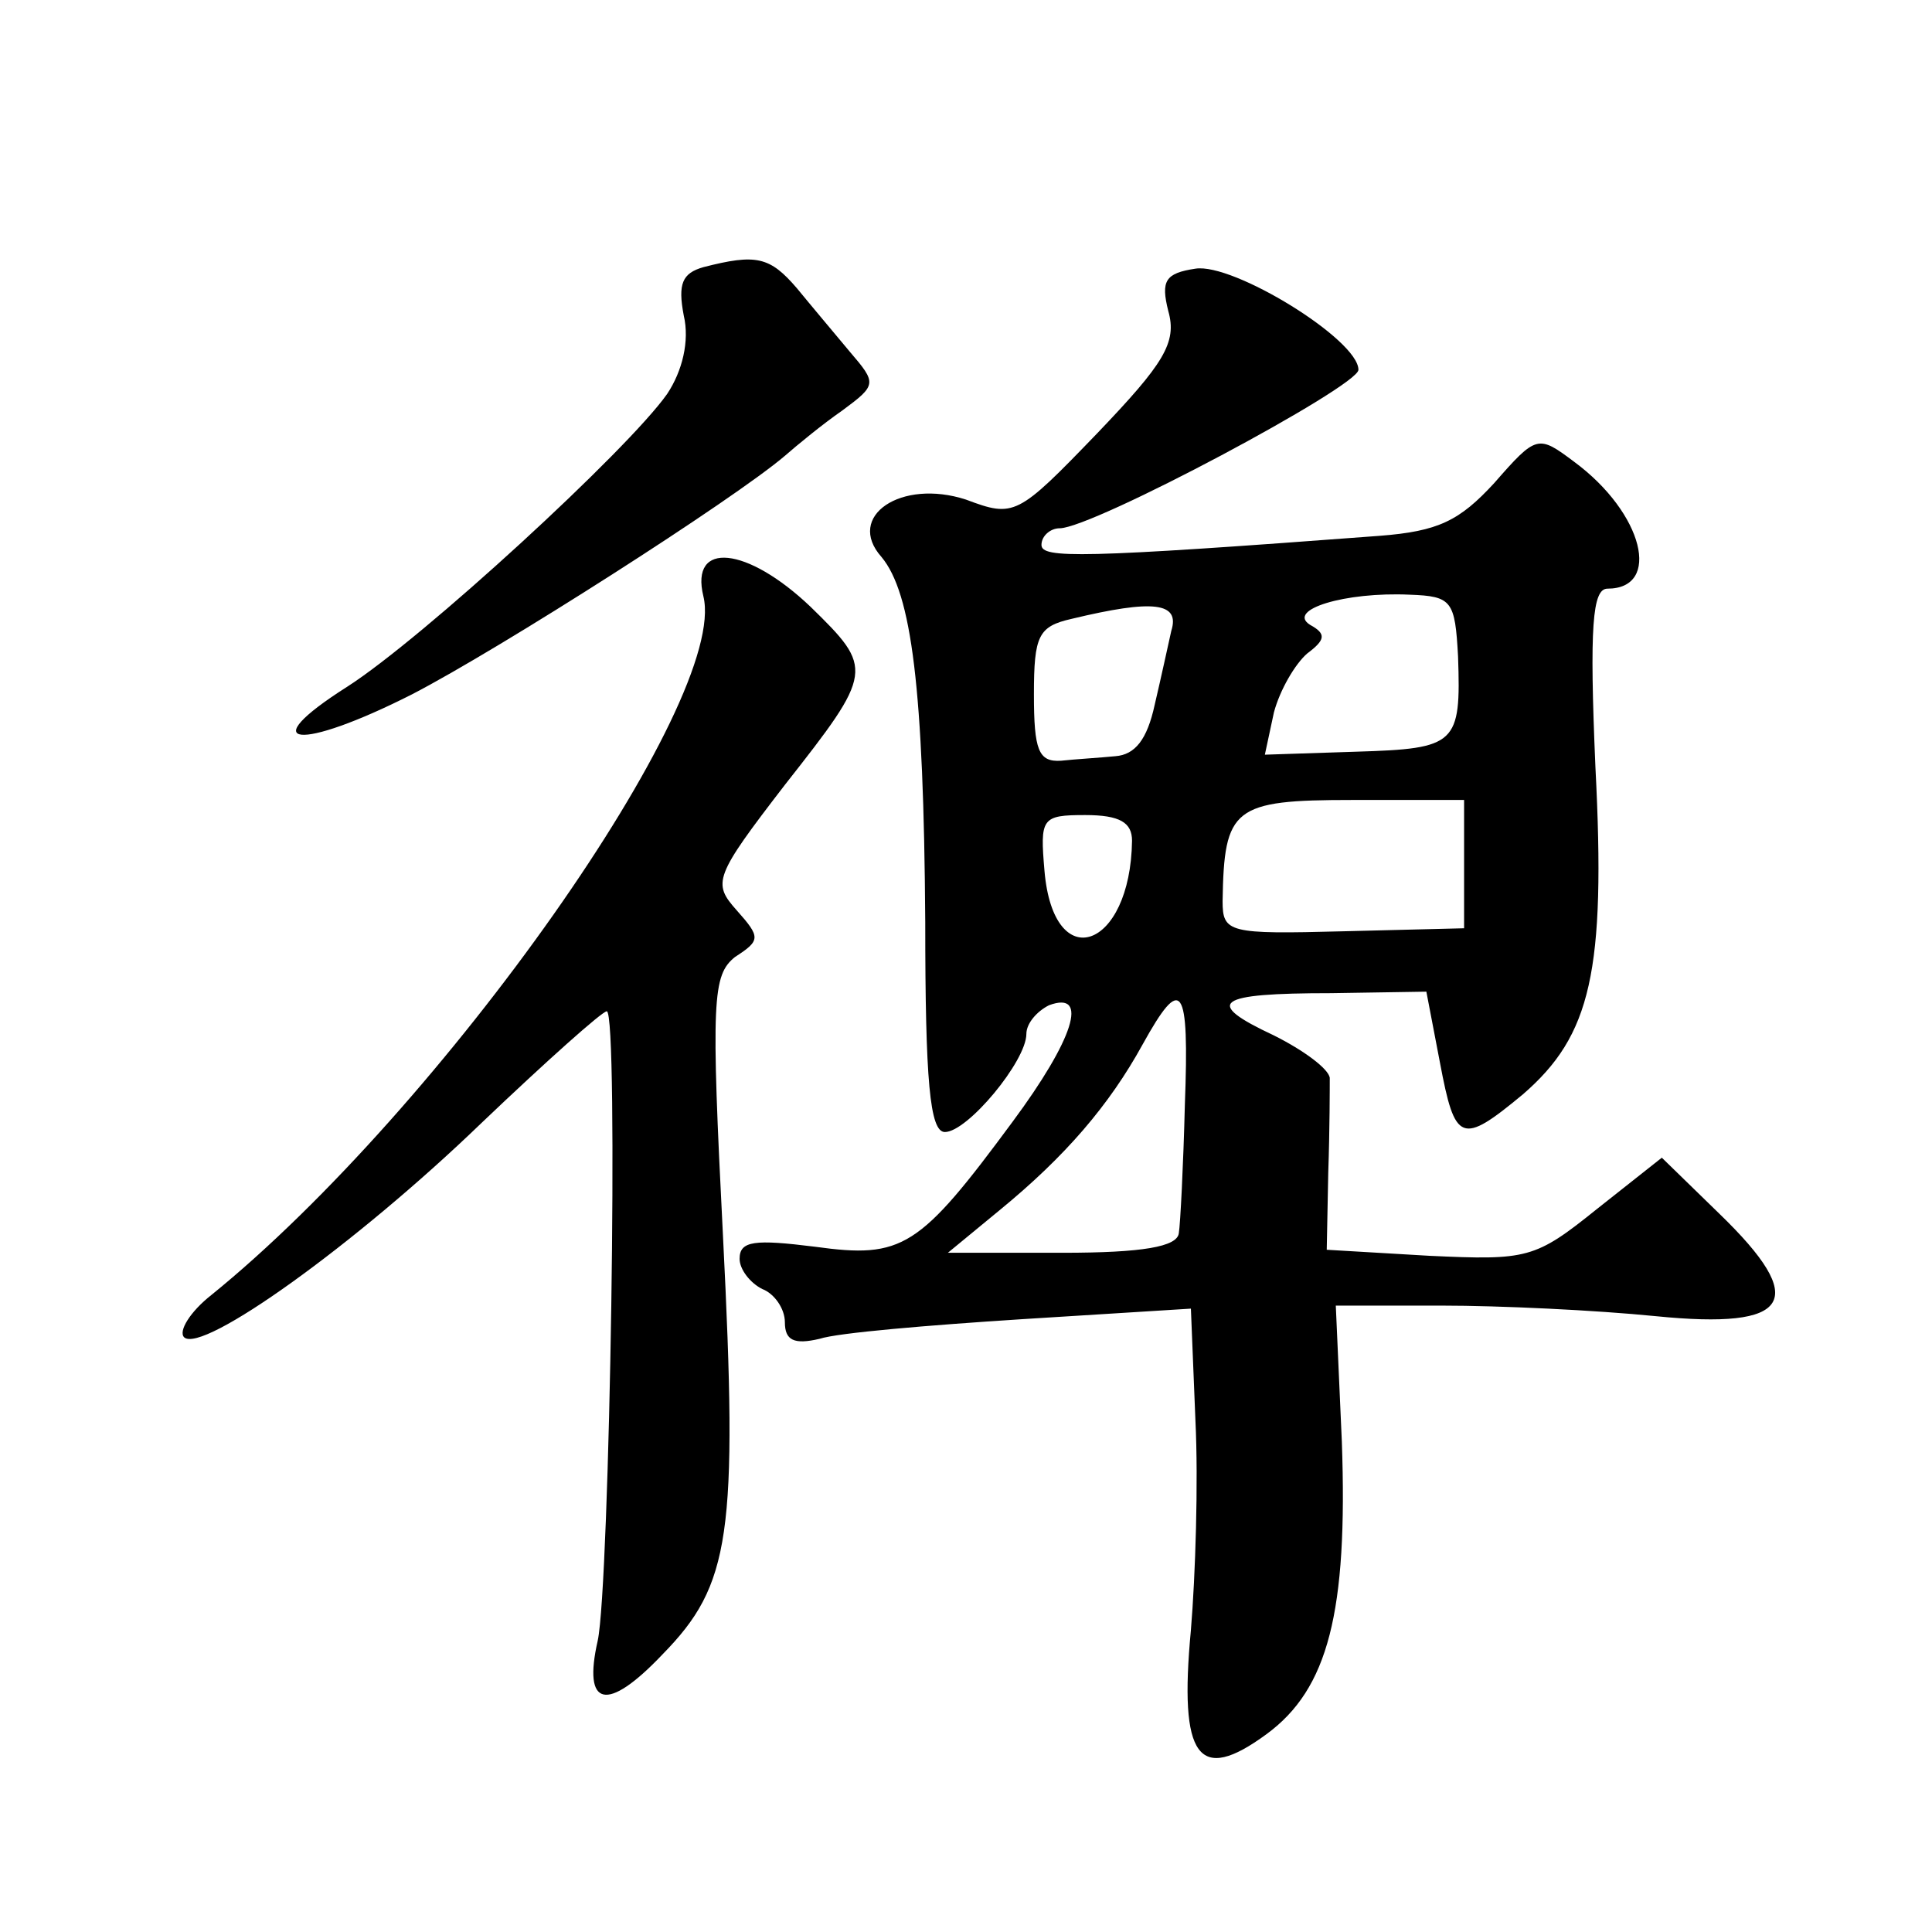
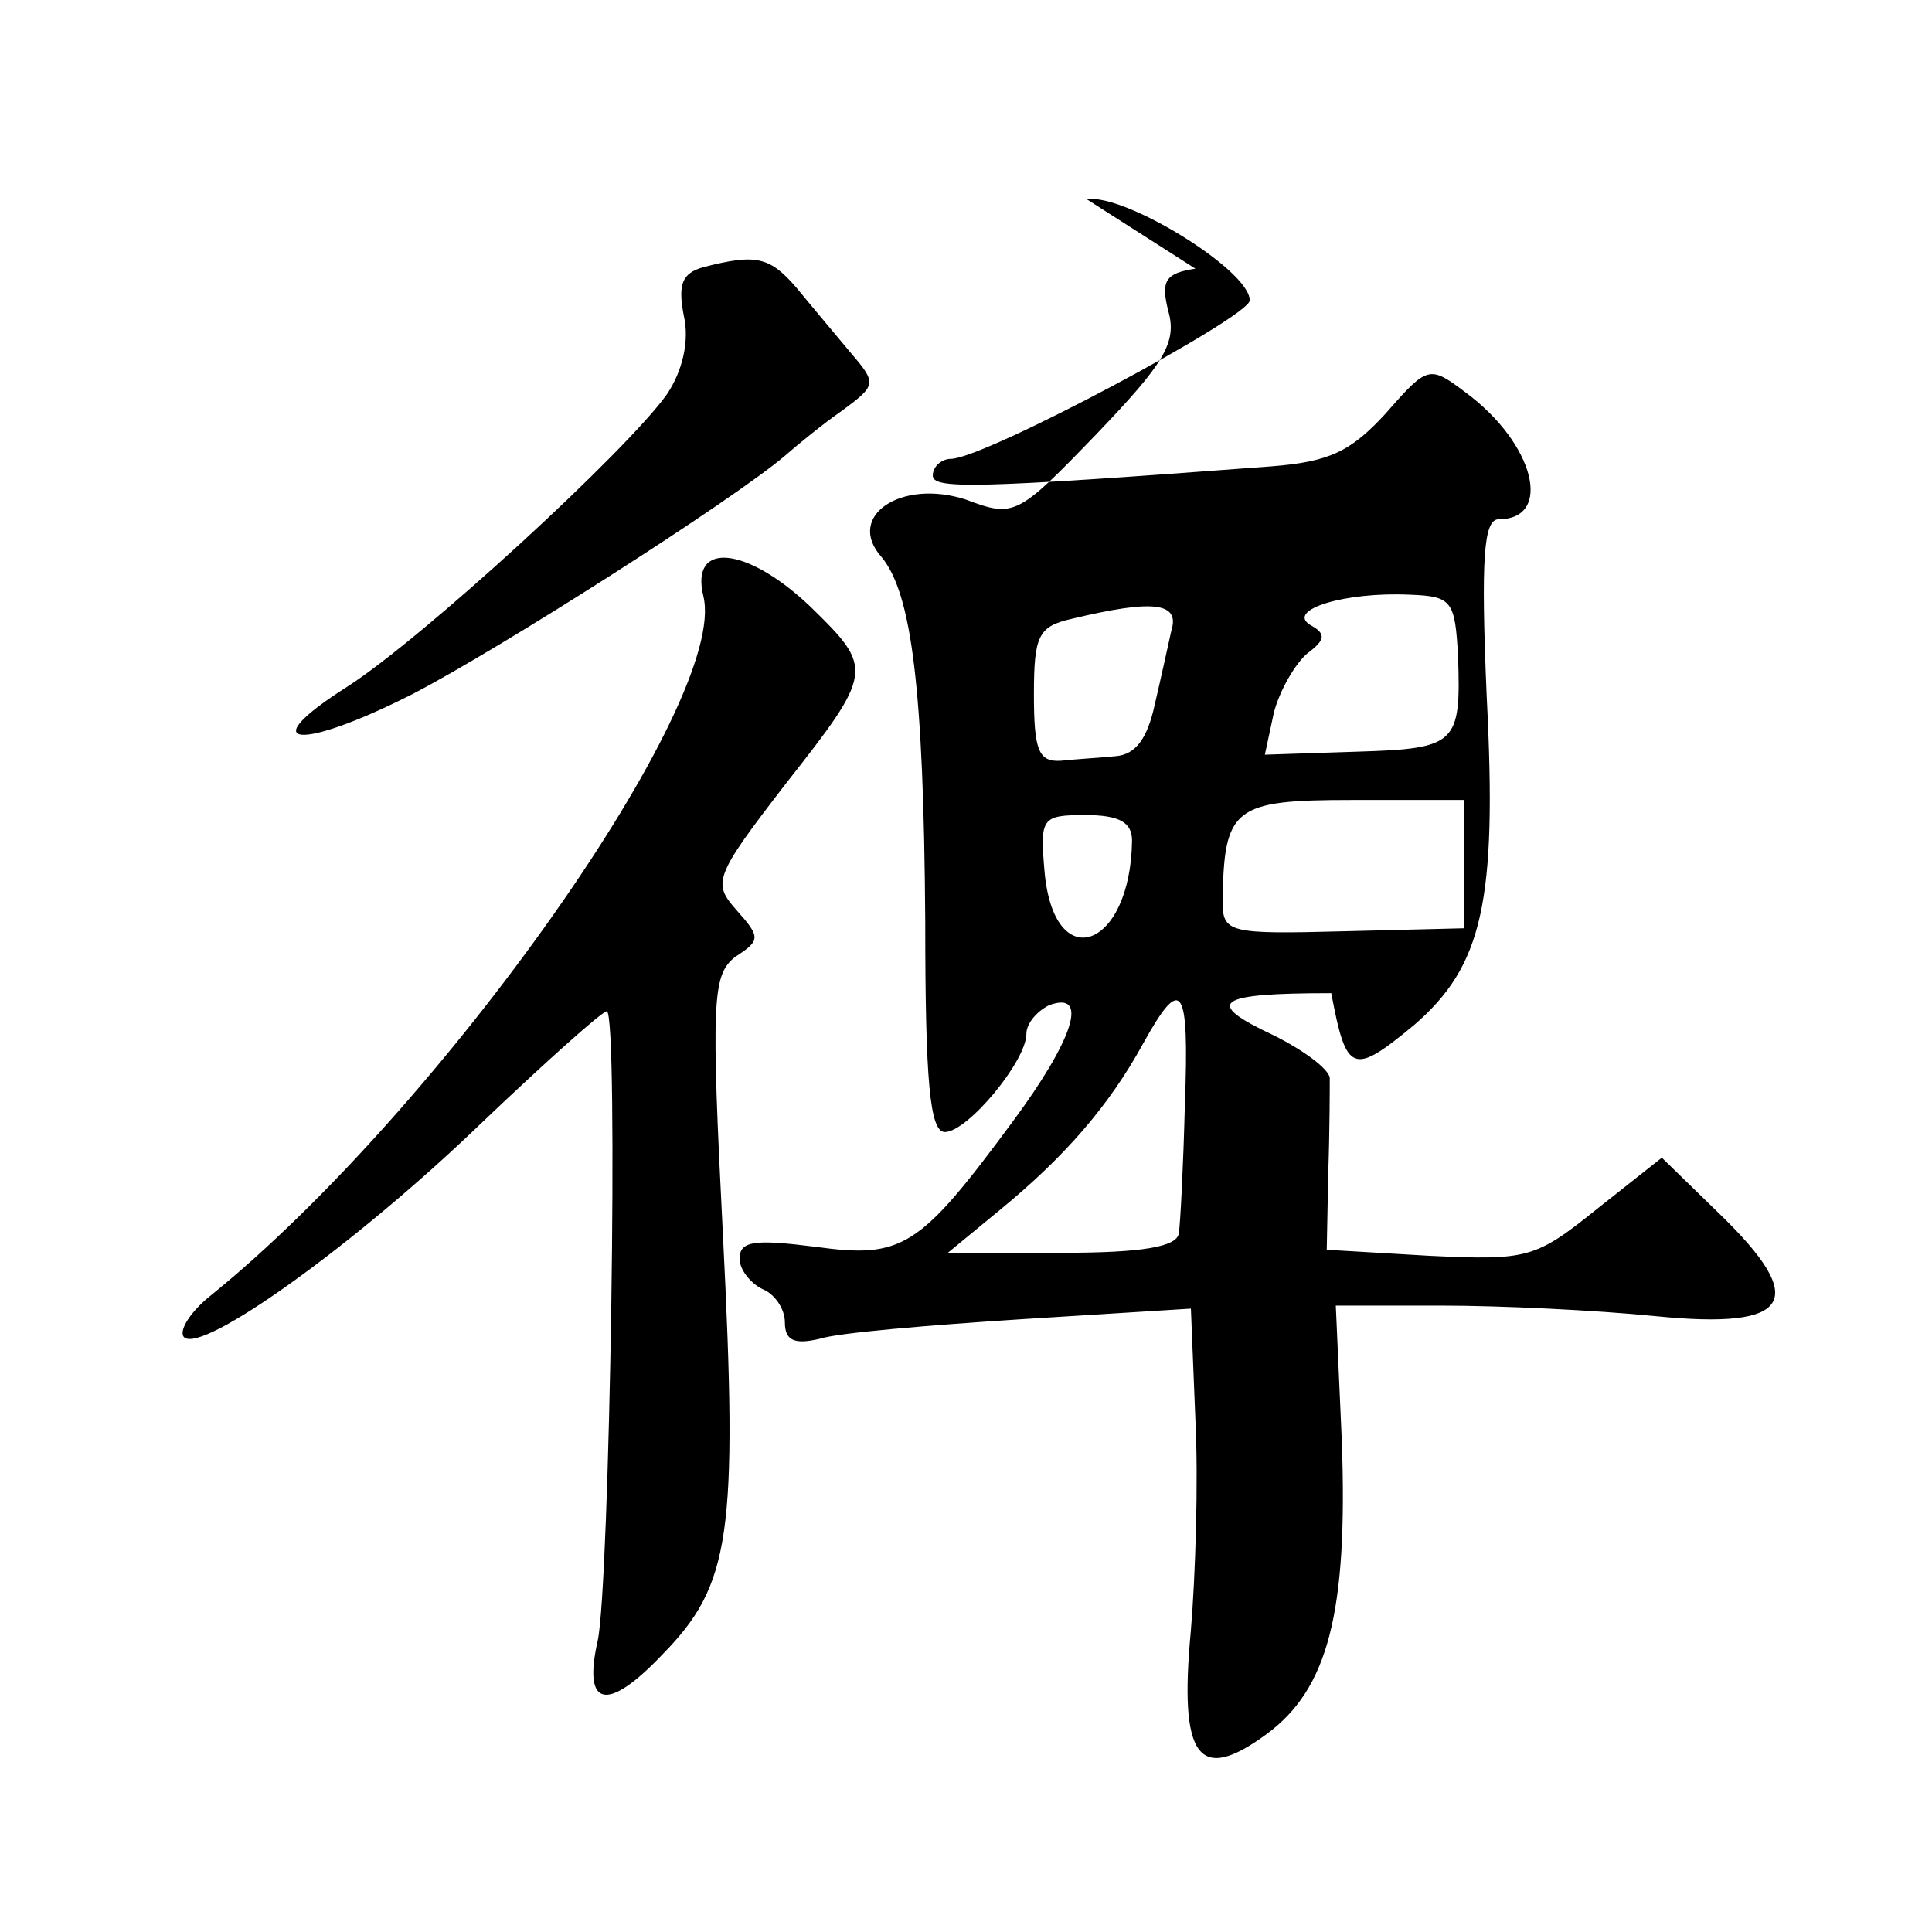
<svg xmlns="http://www.w3.org/2000/svg" version="1.0" width="128pt" height="128pt" viewBox="0 0 128 128" preserveAspectRatio="xMidYMid meet">
  <g transform="translate(0,128) scale(0.1,-0.1)" fill="#0" stroke="none">
-     <path d="M466 1103 c-14 -4 -17 -11 -13 -32 4 -17 -1 -37 -11 -52 -26 -37 -162 -162 -212 -194 -63 -40 -32 -43 43 -5 58 30 213 129 247 158 8 7 25 21 38 30 23 17 23 18 5 39 -10 12 -26 31 -35 42 -18 21 -27 23 -62 14z M792 1102 c-20 -3 -23 -8 -18 -28 6 -21 -3 -35 -47 -81 -53 -55 -55 -56 -87 -44 -43 14 -80 -11 -56 -38 20 -24 28 -87 29 -242 0 -105 3 -139 13 -139 15 0 54 47 54 65 0 7 7 15 15 19 27 10 16 -23 -24 -77 -62 -84 -73 -91 -131 -83 -40 5 -50 4 -50 -8 0 -7 7 -16 15 -20 8 -3 15 -13 15 -22 0 -12 6 -15 23 -11 12 4 72 9 134 13 l112 7 3 -74 c2 -41 0 -103 -3 -139 -8 -85 5 -102 50 -69 41 30 54 81 50 194 l-4 90 70 0 c39 0 102 -3 142 -7 90 -9 102 10 42 68 l-38 37 -43 -34 c-41 -33 -46 -34 -111 -31 l-68 4 1 51 c1 29 1 57 1 63 -1 6 -17 18 -37 28 -47 22 -39 28 38 28 l63 1 9 -47 c10 -53 14 -55 55 -21 45 39 55 81 48 217 -4 93 -2 118 8 118 36 0 24 50 -22 84 -24 18 -25 18 -53 -14 -23 -25 -37 -32 -76 -35 -199 -15 -224 -15 -224 -6 0 6 6 11 12 11 22 0 198 94 198 105 0 20 -83 71 -108 67z m174 -257 c2 -58 -1 -61 -67 -63 l-61 -2 6 28 c4 15 14 32 22 39 12 9 13 13 2 19 -16 10 23 22 66 20 28 -1 30 -4 32 -41z m-190 17 c-2 -9 -7 -32 -11 -49 -5 -23 -13 -33 -26 -34 -10 -1 -27 -2 -36 -3 -15 -1 -18 7 -18 44 0 39 3 45 25 50 54 13 72 11 66 -8z m194 -154 l0 -43 -80 -2 c-76 -2 -80 -1 -80 20 1 62 7 67 86 67 l74 0 0 -42z m-220 15 c-1 -72 -52 -90 -58 -20 -3 35 -2 37 27 37 23 0 31 -5 31 -17z m35 -175 c-1 -40 -3 -79 -4 -85 -1 -9 -24 -13 -77 -13 l-76 0 34 28 c44 36 73 70 95 110 26 47 31 40 28 -40z M466 885 c17 -69 -173 -339 -326 -463 -14 -11 -22 -24 -18 -28 12 -11 113 61 197 142 43 41 80 74 83 74 8 0 2 -380 -6 -417 -10 -44 6 -48 43 -9 45 46 50 79 40 277 -8 157 -7 173 8 185 17 11 17 13 1 31 -16 18 -15 22 32 83 59 75 59 77 17 118 -42 40 -80 44 -71 7z" />
+     <path d="M466 1103 c-14 -4 -17 -11 -13 -32 4 -17 -1 -37 -11 -52 -26 -37 -162 -162 -212 -194 -63 -40 -32 -43 43 -5 58 30 213 129 247 158 8 7 25 21 38 30 23 17 23 18 5 39 -10 12 -26 31 -35 42 -18 21 -27 23 -62 14z M792 1102 c-20 -3 -23 -8 -18 -28 6 -21 -3 -35 -47 -81 -53 -55 -55 -56 -87 -44 -43 14 -80 -11 -56 -38 20 -24 28 -87 29 -242 0 -105 3 -139 13 -139 15 0 54 47 54 65 0 7 7 15 15 19 27 10 16 -23 -24 -77 -62 -84 -73 -91 -131 -83 -40 5 -50 4 -50 -8 0 -7 7 -16 15 -20 8 -3 15 -13 15 -22 0 -12 6 -15 23 -11 12 4 72 9 134 13 l112 7 3 -74 c2 -41 0 -103 -3 -139 -8 -85 5 -102 50 -69 41 30 54 81 50 194 l-4 90 70 0 c39 0 102 -3 142 -7 90 -9 102 10 42 68 l-38 37 -43 -34 c-41 -33 -46 -34 -111 -31 l-68 4 1 51 c1 29 1 57 1 63 -1 6 -17 18 -37 28 -47 22 -39 28 38 28 c10 -53 14 -55 55 -21 45 39 55 81 48 217 -4 93 -2 118 8 118 36 0 24 50 -22 84 -24 18 -25 18 -53 -14 -23 -25 -37 -32 -76 -35 -199 -15 -224 -15 -224 -6 0 6 6 11 12 11 22 0 198 94 198 105 0 20 -83 71 -108 67z m174 -257 c2 -58 -1 -61 -67 -63 l-61 -2 6 28 c4 15 14 32 22 39 12 9 13 13 2 19 -16 10 23 22 66 20 28 -1 30 -4 32 -41z m-190 17 c-2 -9 -7 -32 -11 -49 -5 -23 -13 -33 -26 -34 -10 -1 -27 -2 -36 -3 -15 -1 -18 7 -18 44 0 39 3 45 25 50 54 13 72 11 66 -8z m194 -154 l0 -43 -80 -2 c-76 -2 -80 -1 -80 20 1 62 7 67 86 67 l74 0 0 -42z m-220 15 c-1 -72 -52 -90 -58 -20 -3 35 -2 37 27 37 23 0 31 -5 31 -17z m35 -175 c-1 -40 -3 -79 -4 -85 -1 -9 -24 -13 -77 -13 l-76 0 34 28 c44 36 73 70 95 110 26 47 31 40 28 -40z M466 885 c17 -69 -173 -339 -326 -463 -14 -11 -22 -24 -18 -28 12 -11 113 61 197 142 43 41 80 74 83 74 8 0 2 -380 -6 -417 -10 -44 6 -48 43 -9 45 46 50 79 40 277 -8 157 -7 173 8 185 17 11 17 13 1 31 -16 18 -15 22 32 83 59 75 59 77 17 118 -42 40 -80 44 -71 7z" />
  </g>
</svg>